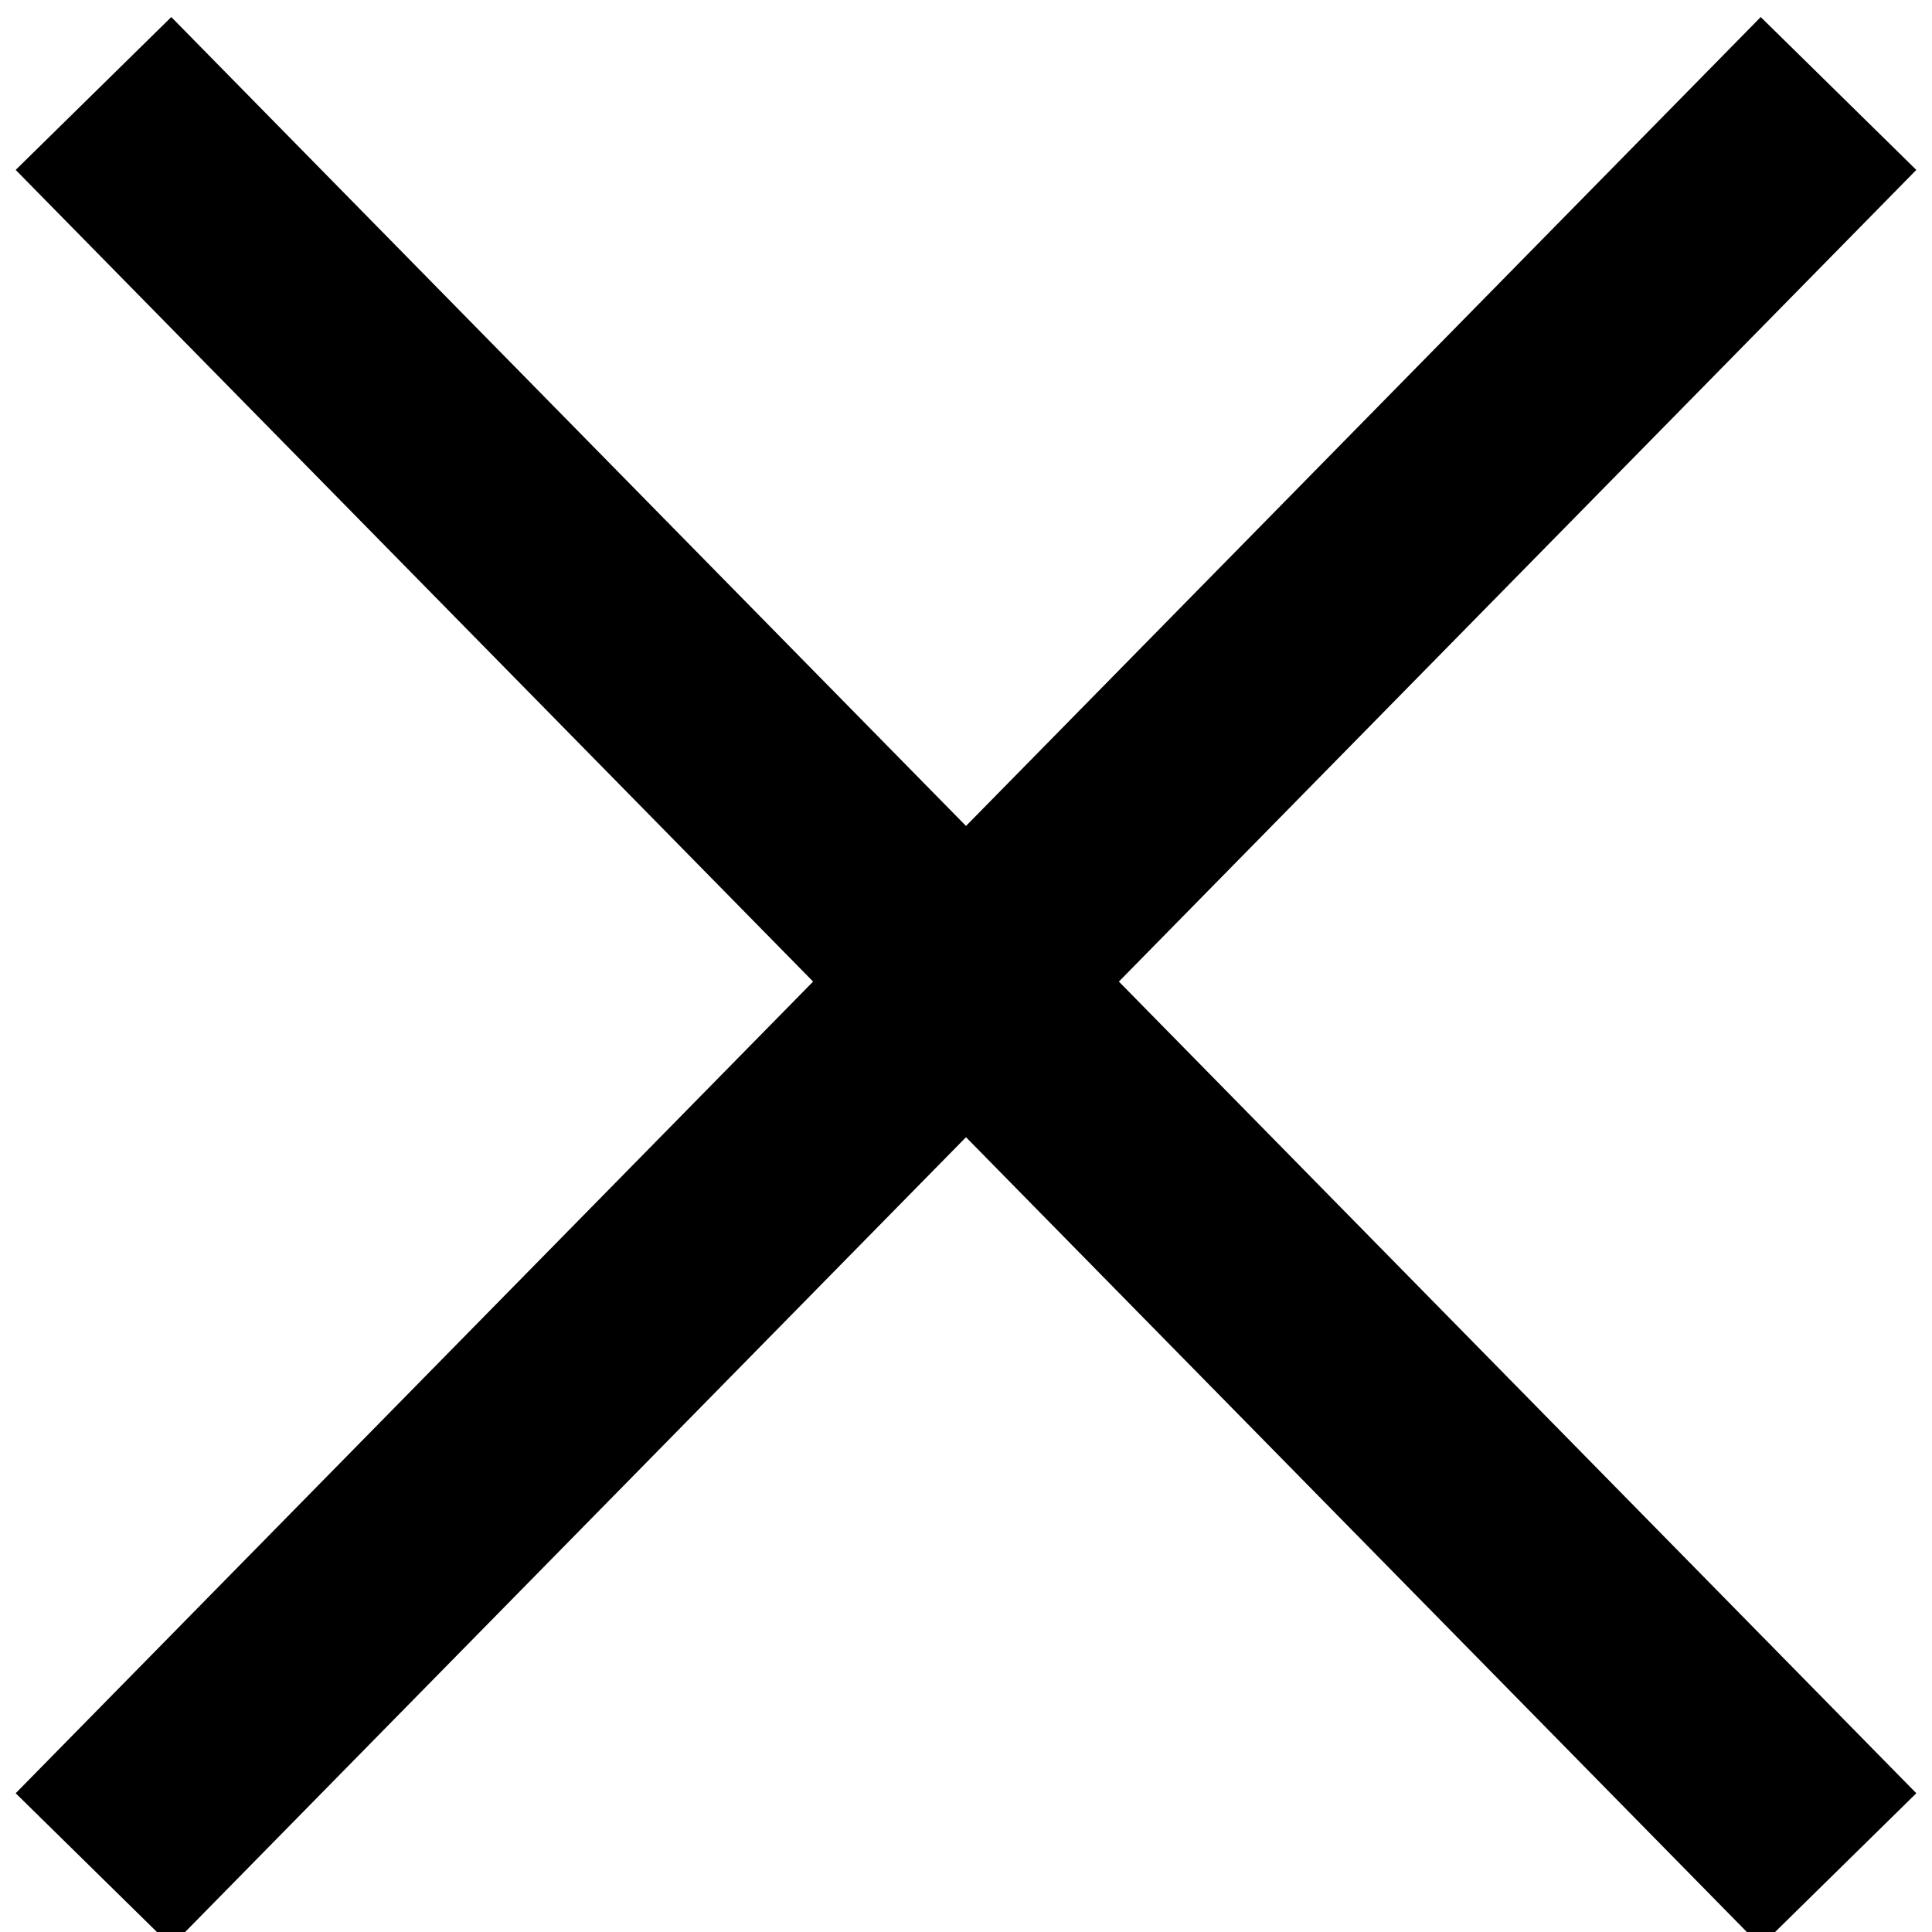
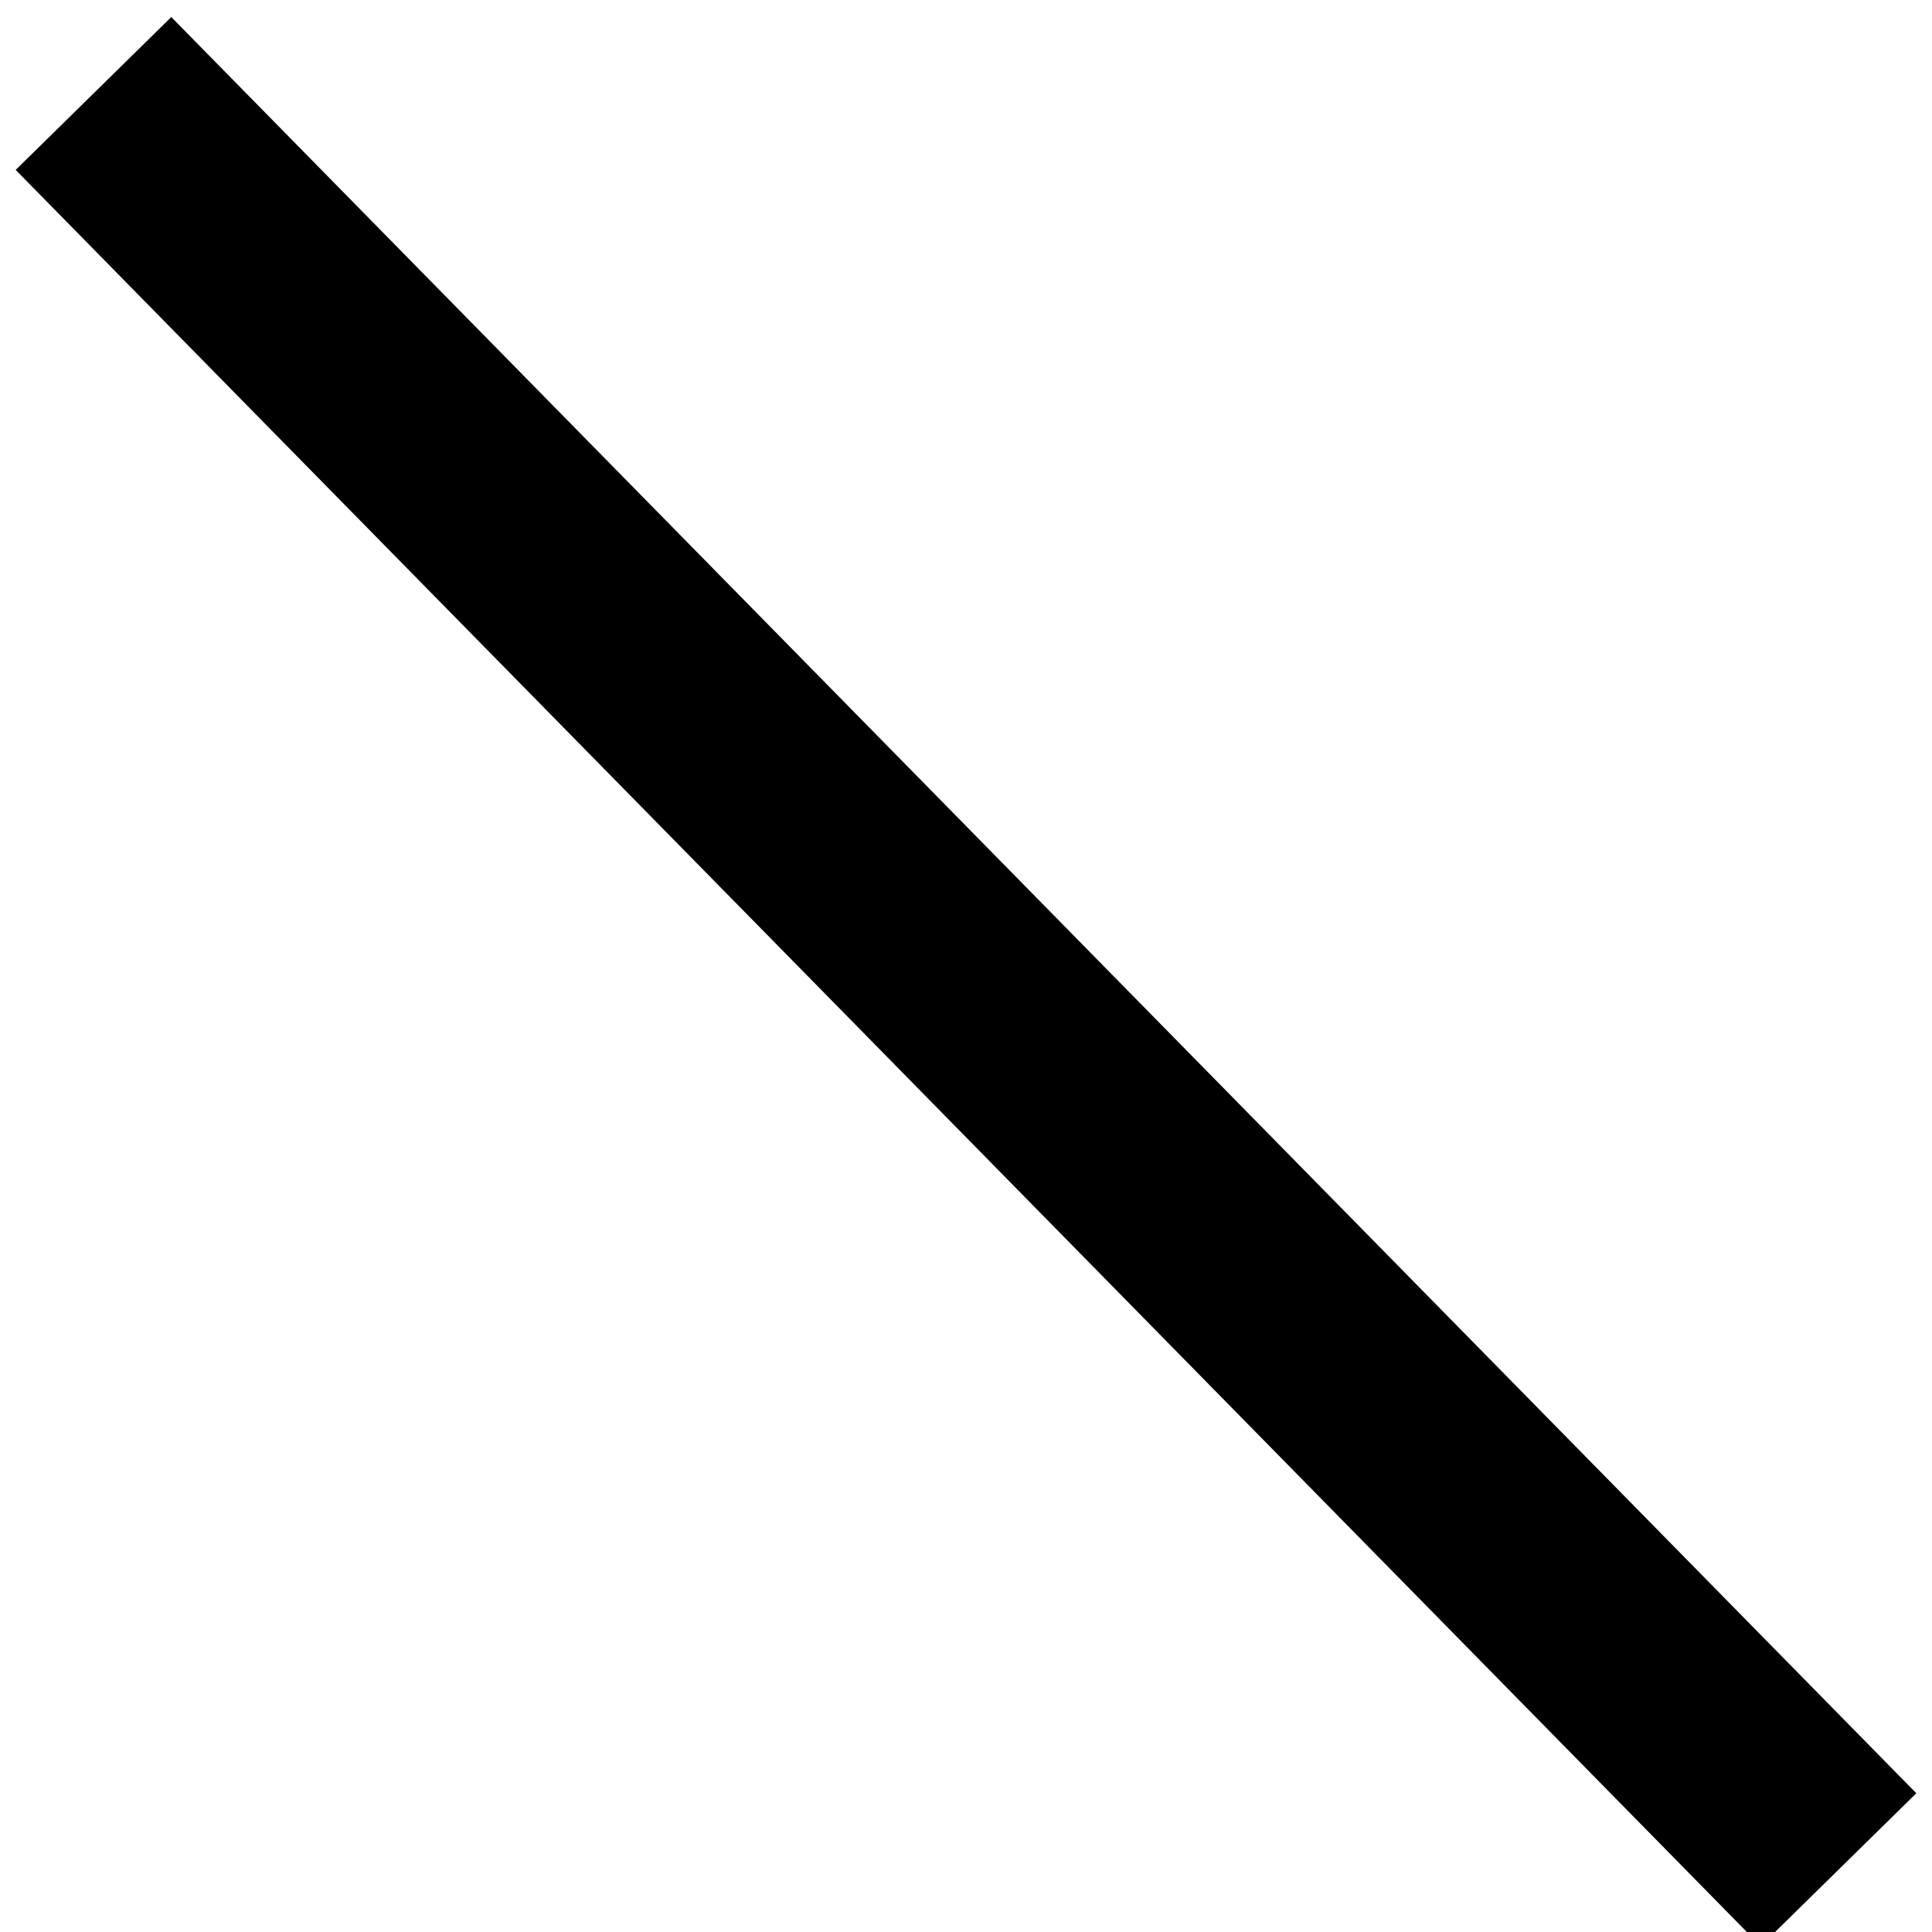
<svg xmlns="http://www.w3.org/2000/svg" version="1.1" id="Vrstva_1" x="0px" y="0px" viewBox="0 0 6.2 6.2" style="enable-background:new 0 0 6.2 6.2;" xml:space="preserve">
  <style type="text/css">
	.st0{fill:none;stroke:#000000;stroke-width:0.7;stroke-miterlimit:10;}
</style>
  <g>
-     <line class="st0" x1="0.3" y1="6" x2="5.9" y2="0.3" />
    <line class="st0" x1="5.9" y1="6" x2="0.3" y2="0.3" />
  </g>
</svg>